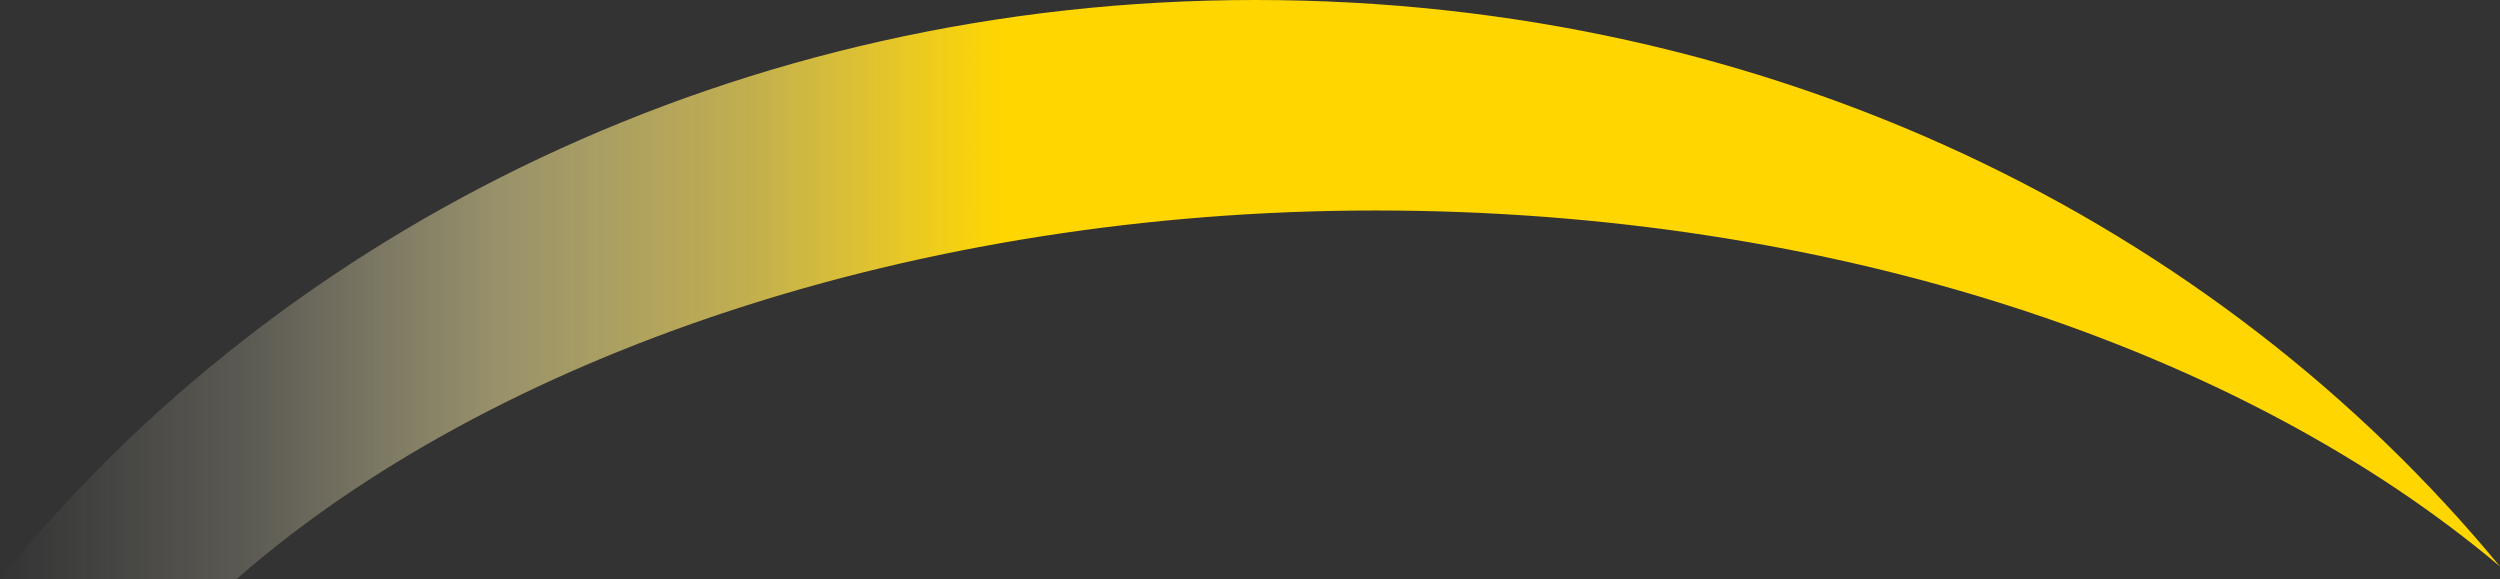
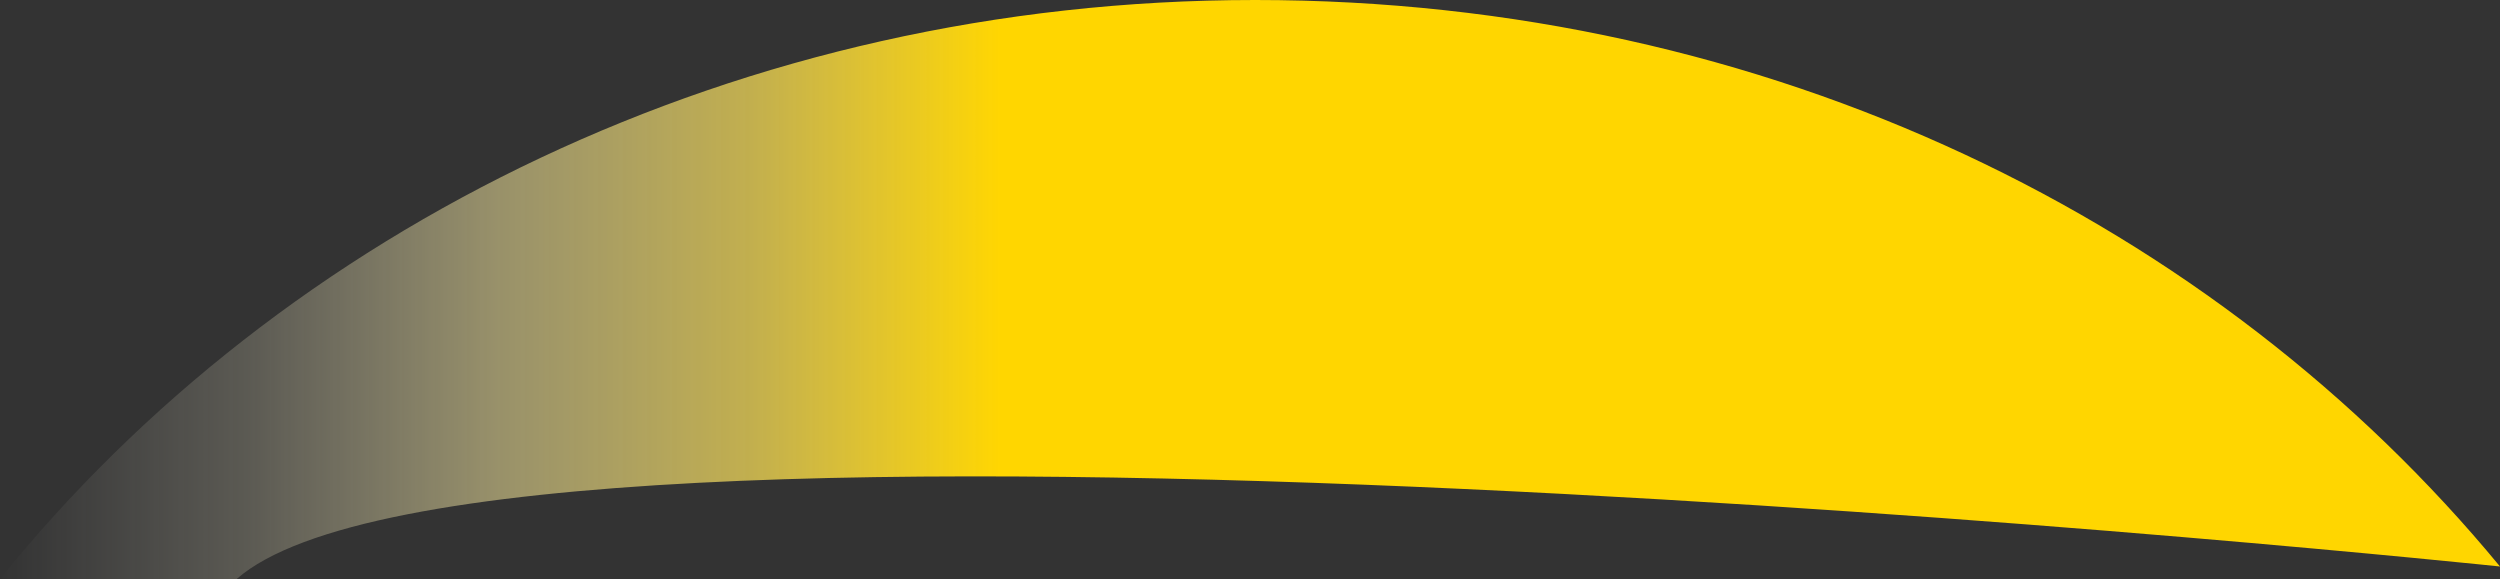
<svg xmlns="http://www.w3.org/2000/svg" version="1.1" viewBox="0 0 1997.8 462.7">
  <rect x="0" y="0" width="1997.8" height="462.7" fill="#333333" stroke="none" />
  <defs>
    <style>
      .cls-1 {
        fill: url(#linear-gradient);
      }
    </style>
    <linearGradient id="linear-gradient" x1="0" y1="232.6" x2="1997.8" y2="232.6" gradientTransform="translate(0 464) scale(1 -1)" gradientUnits="userSpaceOnUse">
      <stop offset="0" stop-color="#fff" stop-opacity="0" />
      <stop offset="0" stop-color="#fffdf3" stop-opacity="0" />
      <stop offset=".1" stop-color="#fff8d4" stop-opacity=".2" />
      <stop offset=".2" stop-color="#fff0a1" stop-opacity=".5" />
      <stop offset=".3" stop-color="#ffe45a" stop-opacity=".7" />
      <stop offset=".4" stop-color="#ffd601" stop-opacity="1" />
      <stop offset=".4" stop-color="#ffd600" />
    </linearGradient>
  </defs>
  <g>
    <g id="Layer_1">
-       <path class="cls-1" d="M1997.8,452.7c-204.8-172.8-531.1-284.5-898.6-284.5S393,284.2,189.1,462.7H0C226.3,182.1,591.3,0,1003,0s768,177.8,994.8,452.7Z" />
+       <path class="cls-1" d="M1997.8,452.7S393,284.2,189.1,462.7H0C226.3,182.1,591.3,0,1003,0s768,177.8,994.8,452.7Z" />
    </g>
  </g>
</svg>